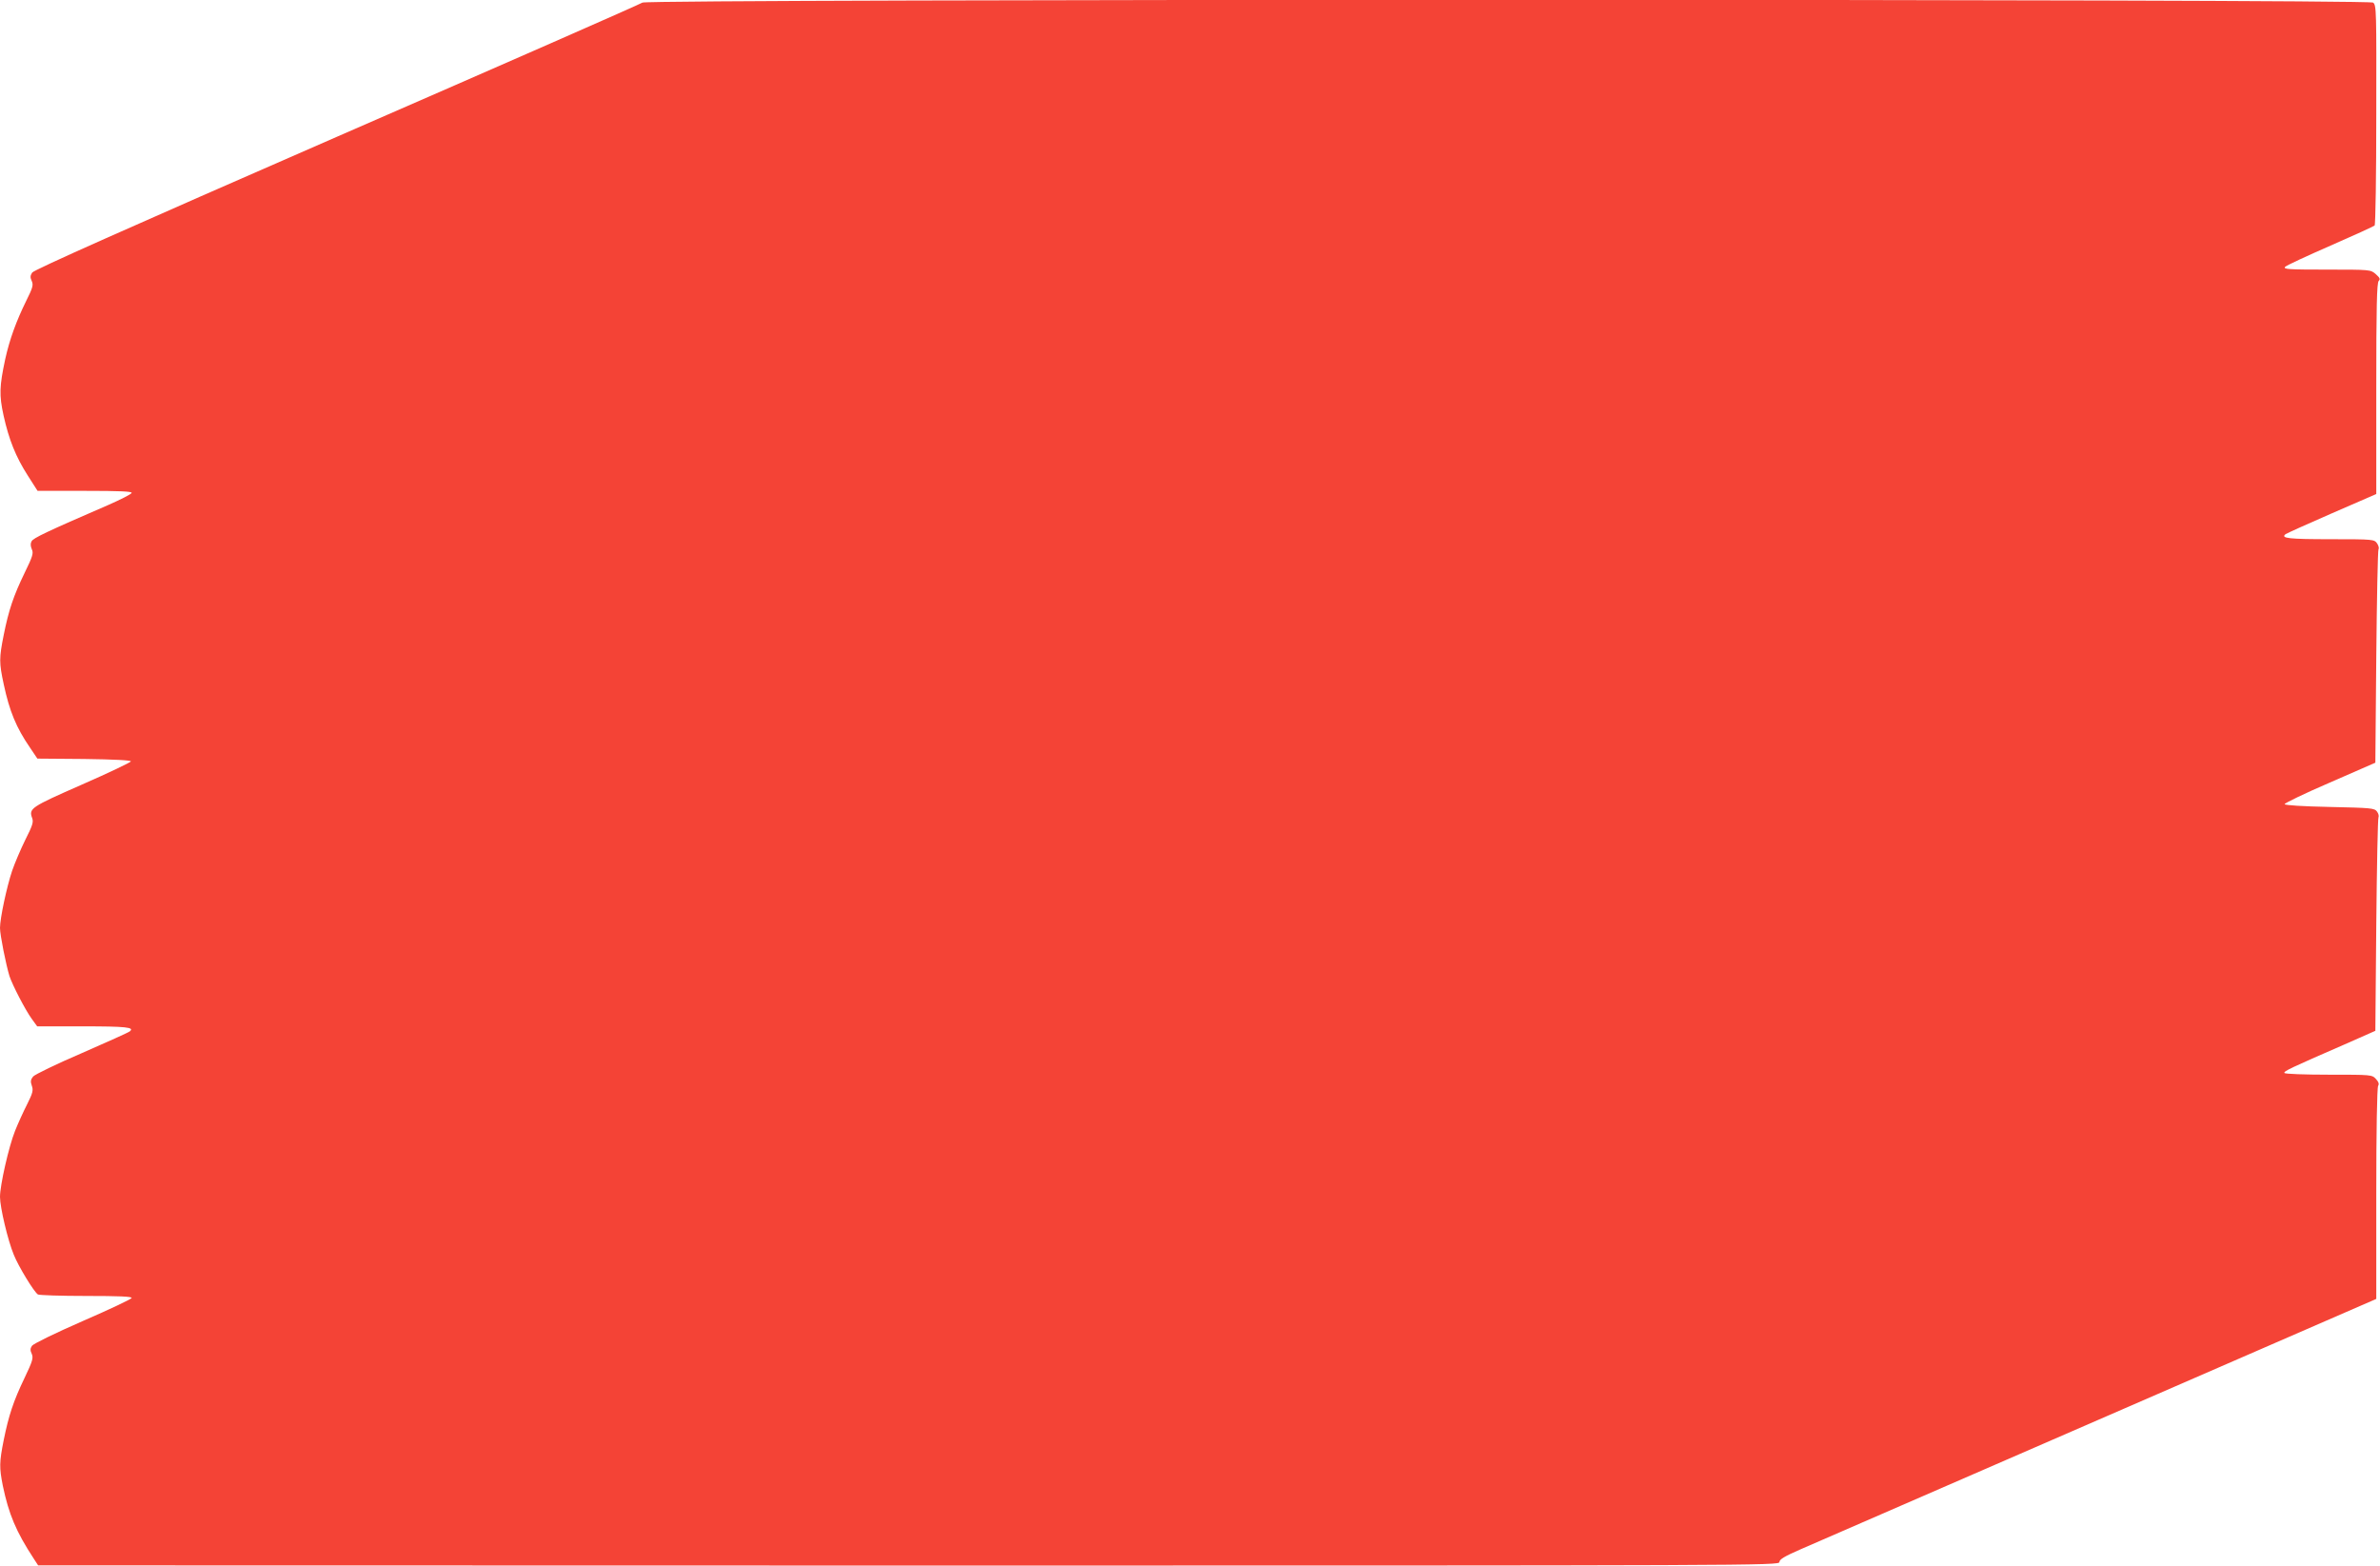
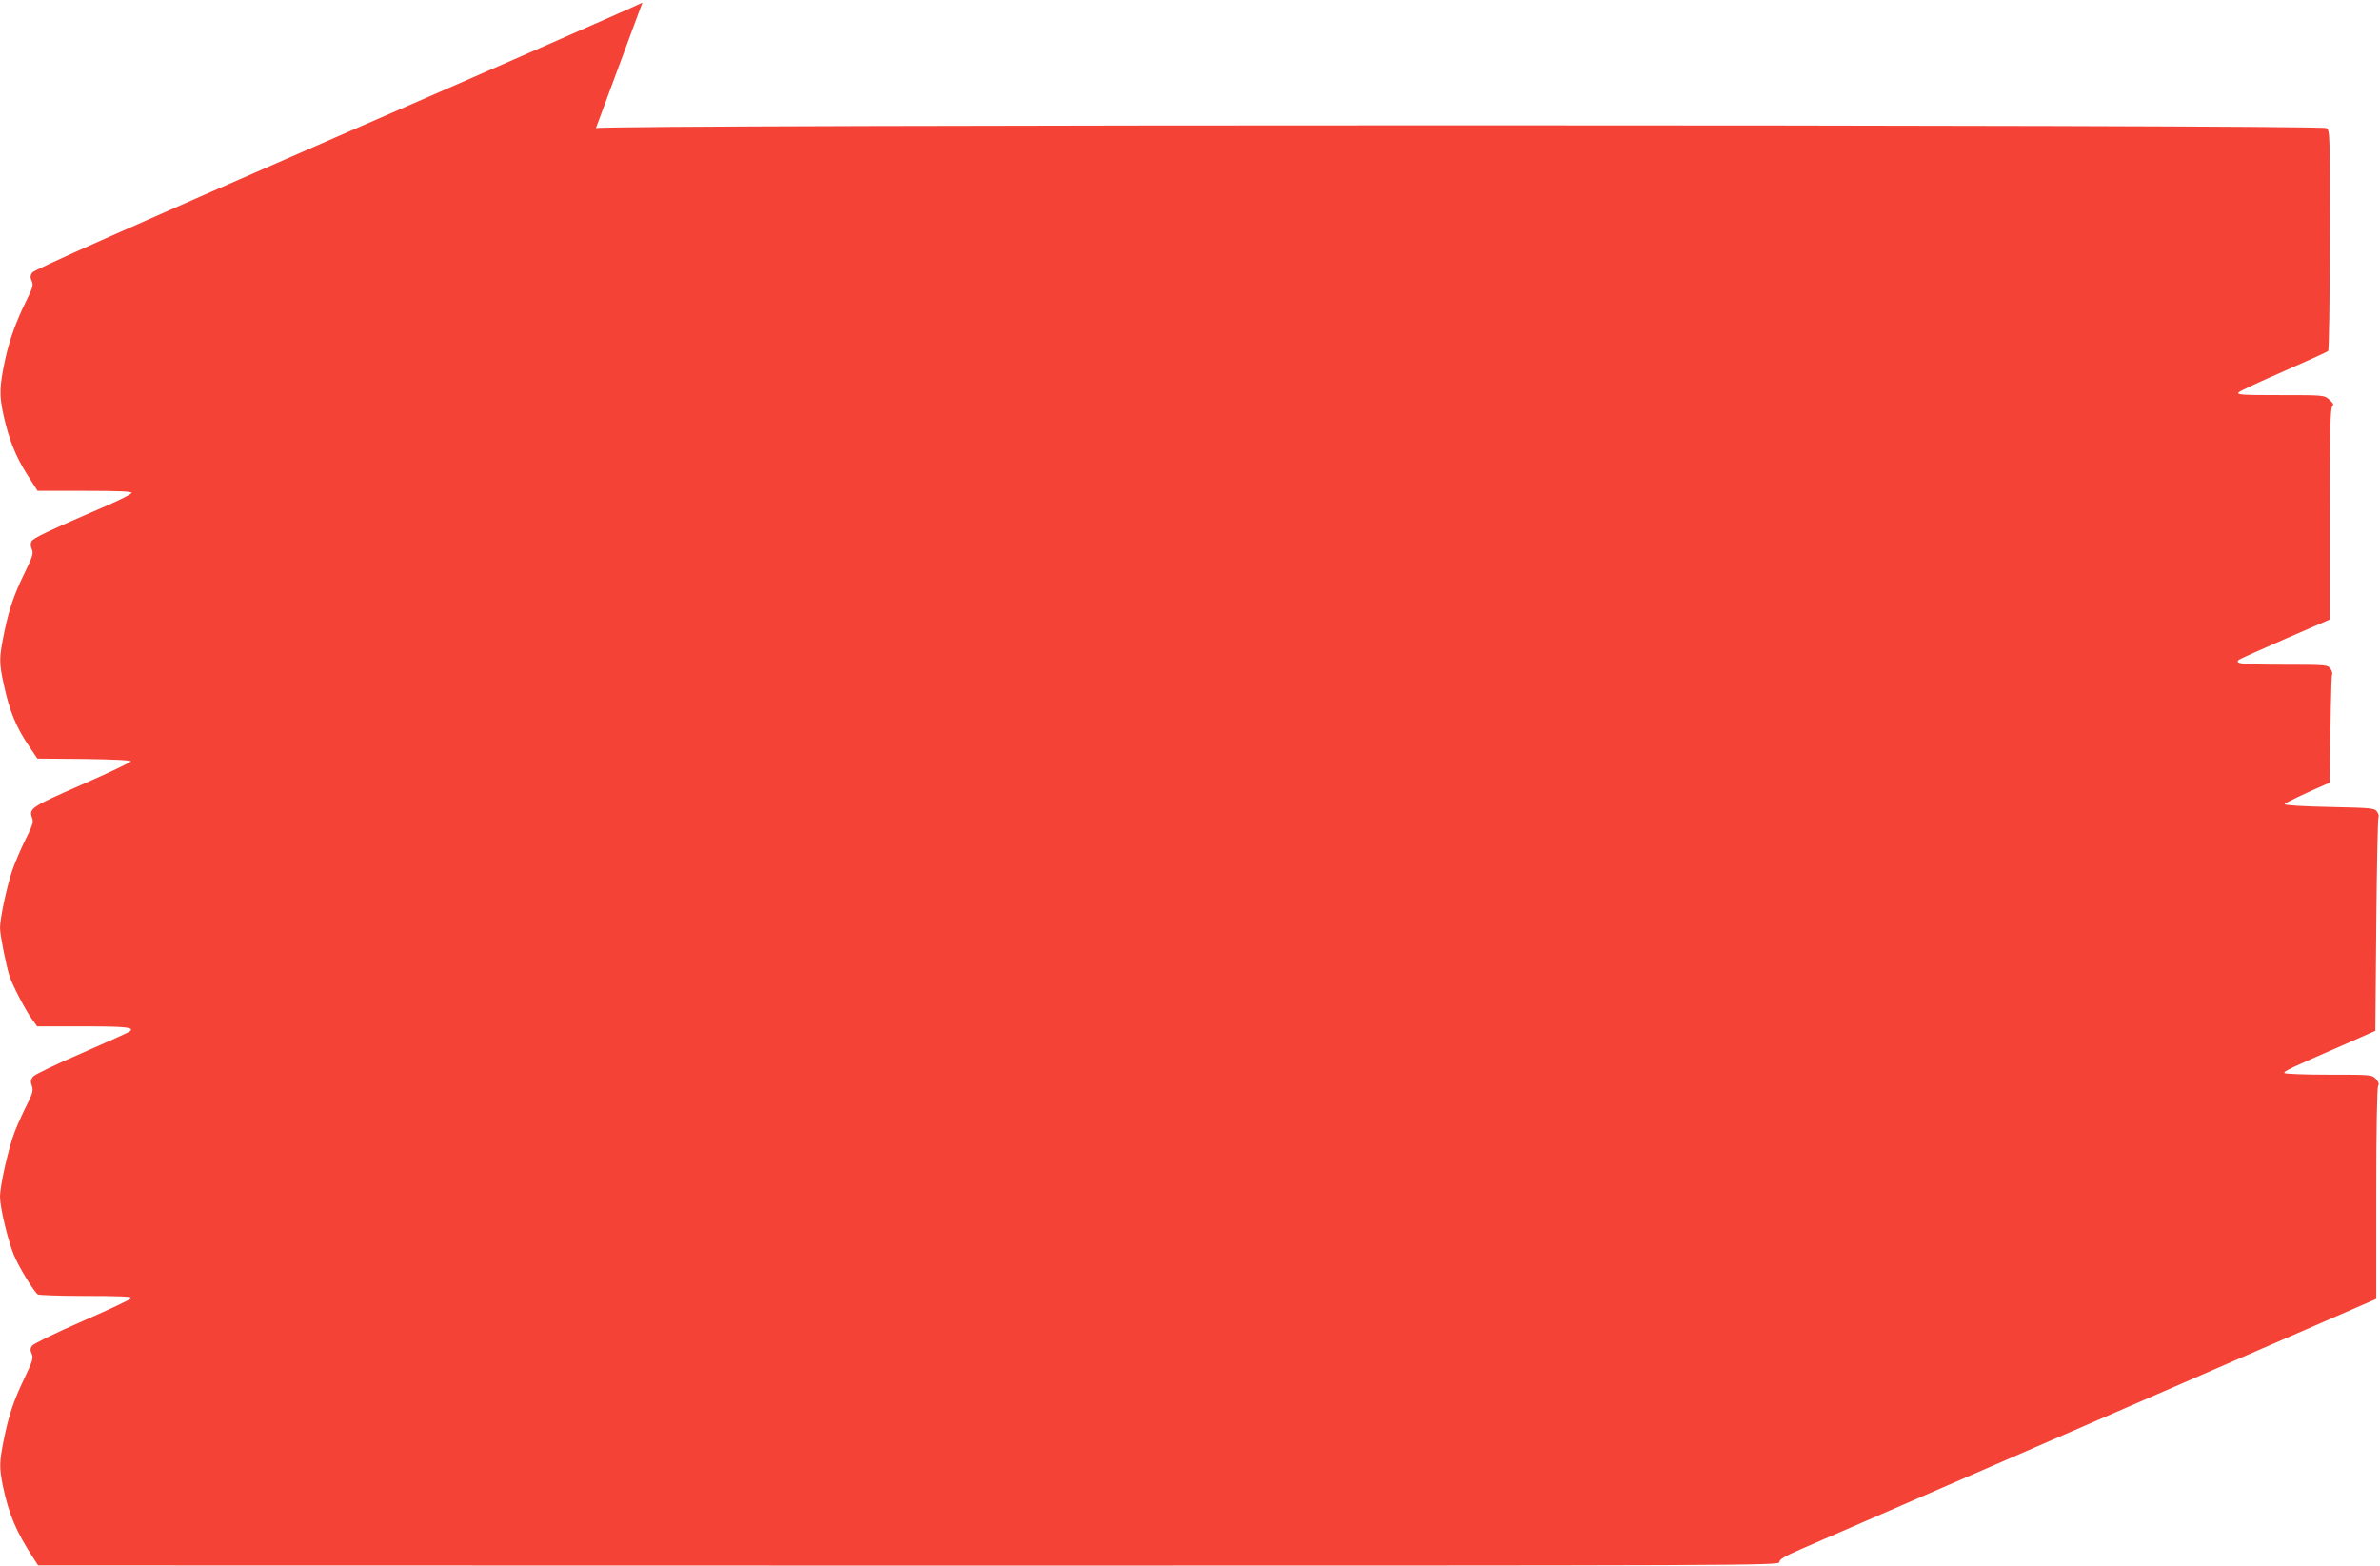
<svg xmlns="http://www.w3.org/2000/svg" version="1.0" width="1280pt" height="842pt" viewBox="0 0 1280 842" preserveAspectRatio="xMidYMid meet">
  <g transform="translate(0,842) scale(0.1,-0.1)" fill="#f44336" stroke="none">
-     <path d="M3455 8406 c-11 -8 -751 -333 -1644 -722 -1127 -492 -1628 -715 -1638 -730 -11 -17 -11 -27 -2 -46 9 -21 5 -36 -29 -104 -55 -112 -90 -208 -114 -316 -31 -146 -33 -192 -9 -302 29 -131 66 -223 130 -323 l53 -83 255 0 c187 0 254 -3 251 -11 -2 -7 -60 -36 -128 -66 -333 -144 -401 -177 -410 -194 -7 -12 -6 -26 1 -43 10 -21 5 -38 -39 -128 -59 -122 -85 -198 -112 -333 -25 -125 -25 -149 0 -265 31 -145 67 -233 142 -342 l39 -58 252 -2 c160 -2 252 -7 251 -13 -1 -5 -120 -62 -264 -125 -275 -121 -286 -128 -267 -180 8 -21 2 -40 -37 -117 -25 -51 -57 -126 -71 -167 -29 -87 -65 -255 -65 -307 0 -37 32 -197 51 -259 16 -48 85 -182 120 -230 l29 -40 243 0 c237 0 282 -5 255 -27 -7 -6 -123 -58 -258 -117 -135 -58 -253 -115 -262 -126 -13 -16 -15 -27 -7 -49 9 -25 5 -40 -25 -100 -20 -39 -49 -103 -65 -143 -34 -85 -81 -293 -81 -355 0 -56 42 -234 74 -311 24 -61 109 -201 130 -214 6 -4 123 -8 259 -8 176 0 248 -3 245 -11 -2 -6 -120 -62 -263 -124 -151 -66 -265 -122 -273 -133 -10 -15 -10 -25 -1 -44 9 -22 4 -39 -39 -129 -60 -125 -85 -201 -112 -334 -24 -120 -24 -148 -5 -245 32 -153 71 -247 166 -392 l24 -37 4683 -1 c4580 0 4682 0 4682 19 0 14 26 30 113 68 61 27 784 341 1605 698 l1492 649 0 565 c0 335 4 572 10 581 6 10 3 21 -12 37 -21 23 -25 23 -254 23 -128 0 -235 4 -238 9 -6 9 32 27 324 154 l165 73 5 569 c3 314 8 575 12 580 3 6 0 19 -8 30 -14 19 -30 20 -254 25 -146 3 -241 9 -243 15 -1 5 108 58 243 116 l245 107 5 568 c3 313 8 574 12 580 4 6 0 20 -8 32 -15 21 -21 22 -247 22 -227 0 -273 5 -245 27 7 5 120 56 251 113 l237 103 0 567 c0 439 3 569 13 579 10 10 6 17 -16 37 -28 24 -29 24 -265 24 -207 0 -234 2 -222 15 8 8 118 59 244 114 126 55 233 104 237 108 5 5 9 273 9 596 1 559 1 589 -17 603 -27 20 -9277 20 -9308 0z" />
+     <path d="M3455 8406 c-11 -8 -751 -333 -1644 -722 -1127 -492 -1628 -715 -1638 -730 -11 -17 -11 -27 -2 -46 9 -21 5 -36 -29 -104 -55 -112 -90 -208 -114 -316 -31 -146 -33 -192 -9 -302 29 -131 66 -223 130 -323 l53 -83 255 0 c187 0 254 -3 251 -11 -2 -7 -60 -36 -128 -66 -333 -144 -401 -177 -410 -194 -7 -12 -6 -26 1 -43 10 -21 5 -38 -39 -128 -59 -122 -85 -198 -112 -333 -25 -125 -25 -149 0 -265 31 -145 67 -233 142 -342 l39 -58 252 -2 c160 -2 252 -7 251 -13 -1 -5 -120 -62 -264 -125 -275 -121 -286 -128 -267 -180 8 -21 2 -40 -37 -117 -25 -51 -57 -126 -71 -167 -29 -87 -65 -255 -65 -307 0 -37 32 -197 51 -259 16 -48 85 -182 120 -230 l29 -40 243 0 c237 0 282 -5 255 -27 -7 -6 -123 -58 -258 -117 -135 -58 -253 -115 -262 -126 -13 -16 -15 -27 -7 -49 9 -25 5 -40 -25 -100 -20 -39 -49 -103 -65 -143 -34 -85 -81 -293 -81 -355 0 -56 42 -234 74 -311 24 -61 109 -201 130 -214 6 -4 123 -8 259 -8 176 0 248 -3 245 -11 -2 -6 -120 -62 -263 -124 -151 -66 -265 -122 -273 -133 -10 -15 -10 -25 -1 -44 9 -22 4 -39 -39 -129 -60 -125 -85 -201 -112 -334 -24 -120 -24 -148 -5 -245 32 -153 71 -247 166 -392 l24 -37 4683 -1 c4580 0 4682 0 4682 19 0 14 26 30 113 68 61 27 784 341 1605 698 l1492 649 0 565 c0 335 4 572 10 581 6 10 3 21 -12 37 -21 23 -25 23 -254 23 -128 0 -235 4 -238 9 -6 9 32 27 324 154 l165 73 5 569 c3 314 8 575 12 580 3 6 0 19 -8 30 -14 19 -30 20 -254 25 -146 3 -241 9 -243 15 -1 5 108 58 243 116 c3 313 8 574 12 580 4 6 0 20 -8 32 -15 21 -21 22 -247 22 -227 0 -273 5 -245 27 7 5 120 56 251 113 l237 103 0 567 c0 439 3 569 13 579 10 10 6 17 -16 37 -28 24 -29 24 -265 24 -207 0 -234 2 -222 15 8 8 118 59 244 114 126 55 233 104 237 108 5 5 9 273 9 596 1 559 1 589 -17 603 -27 20 -9277 20 -9308 0z" />
  </g>
</svg>